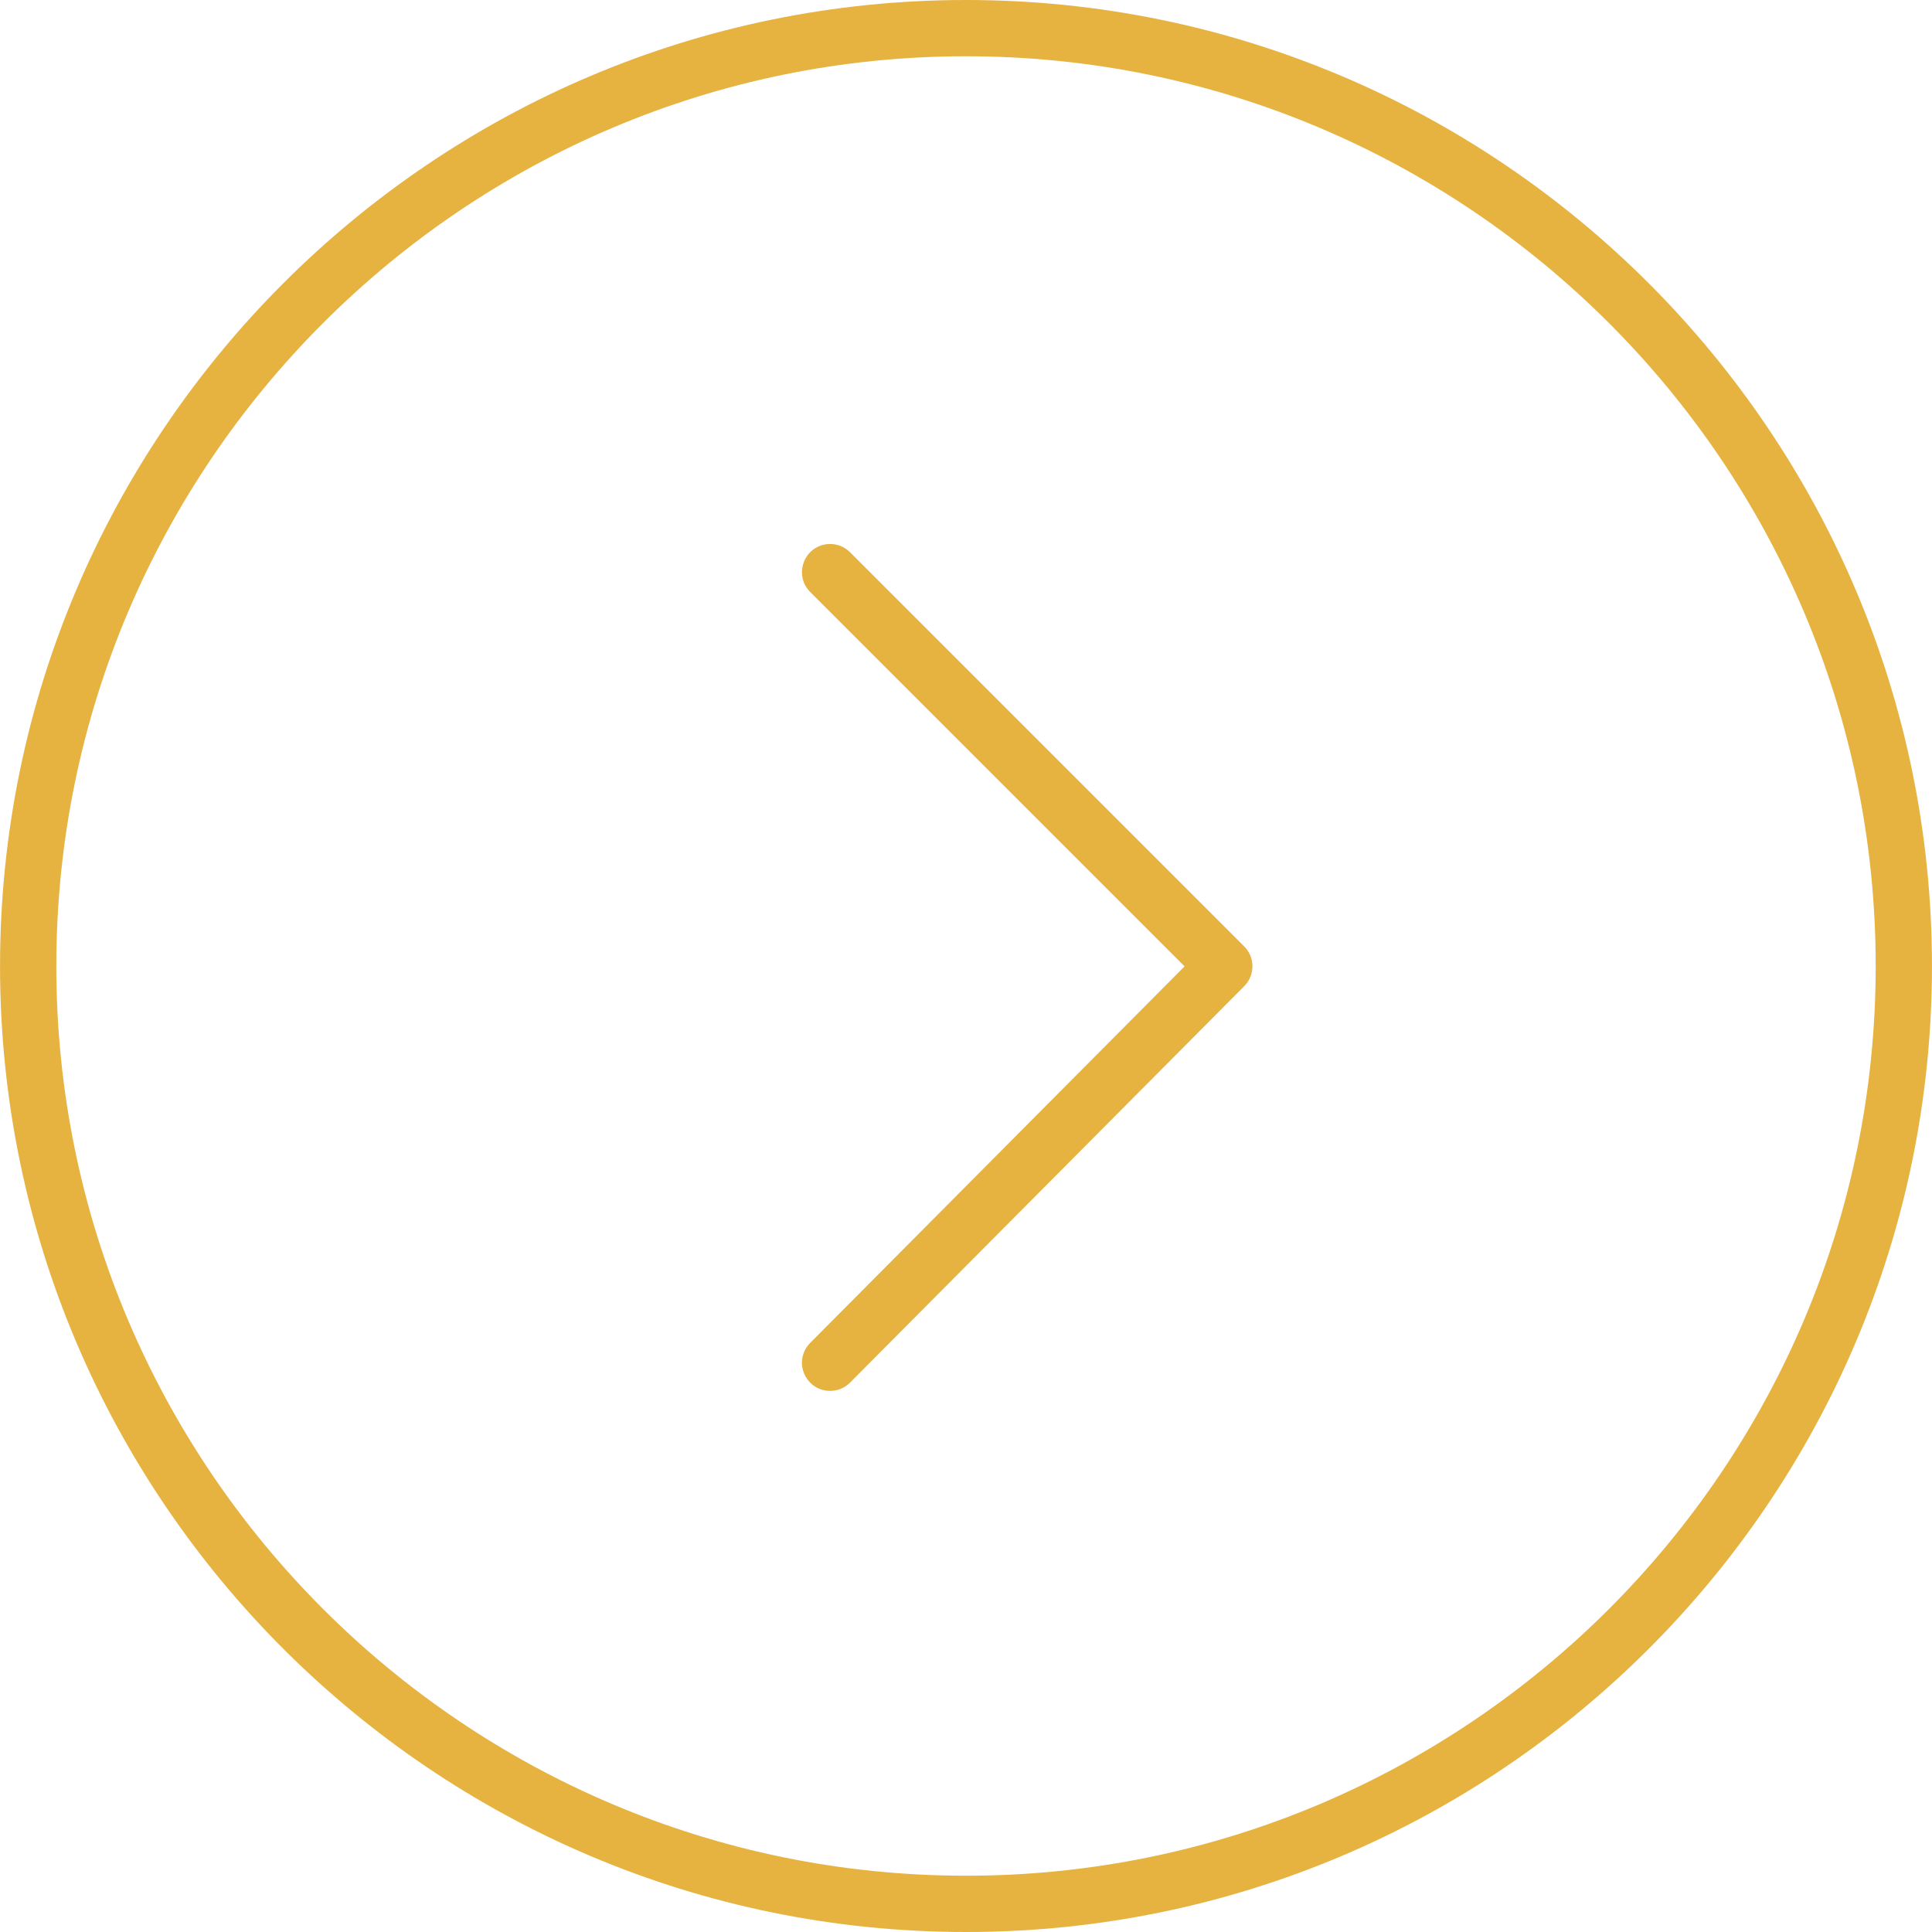
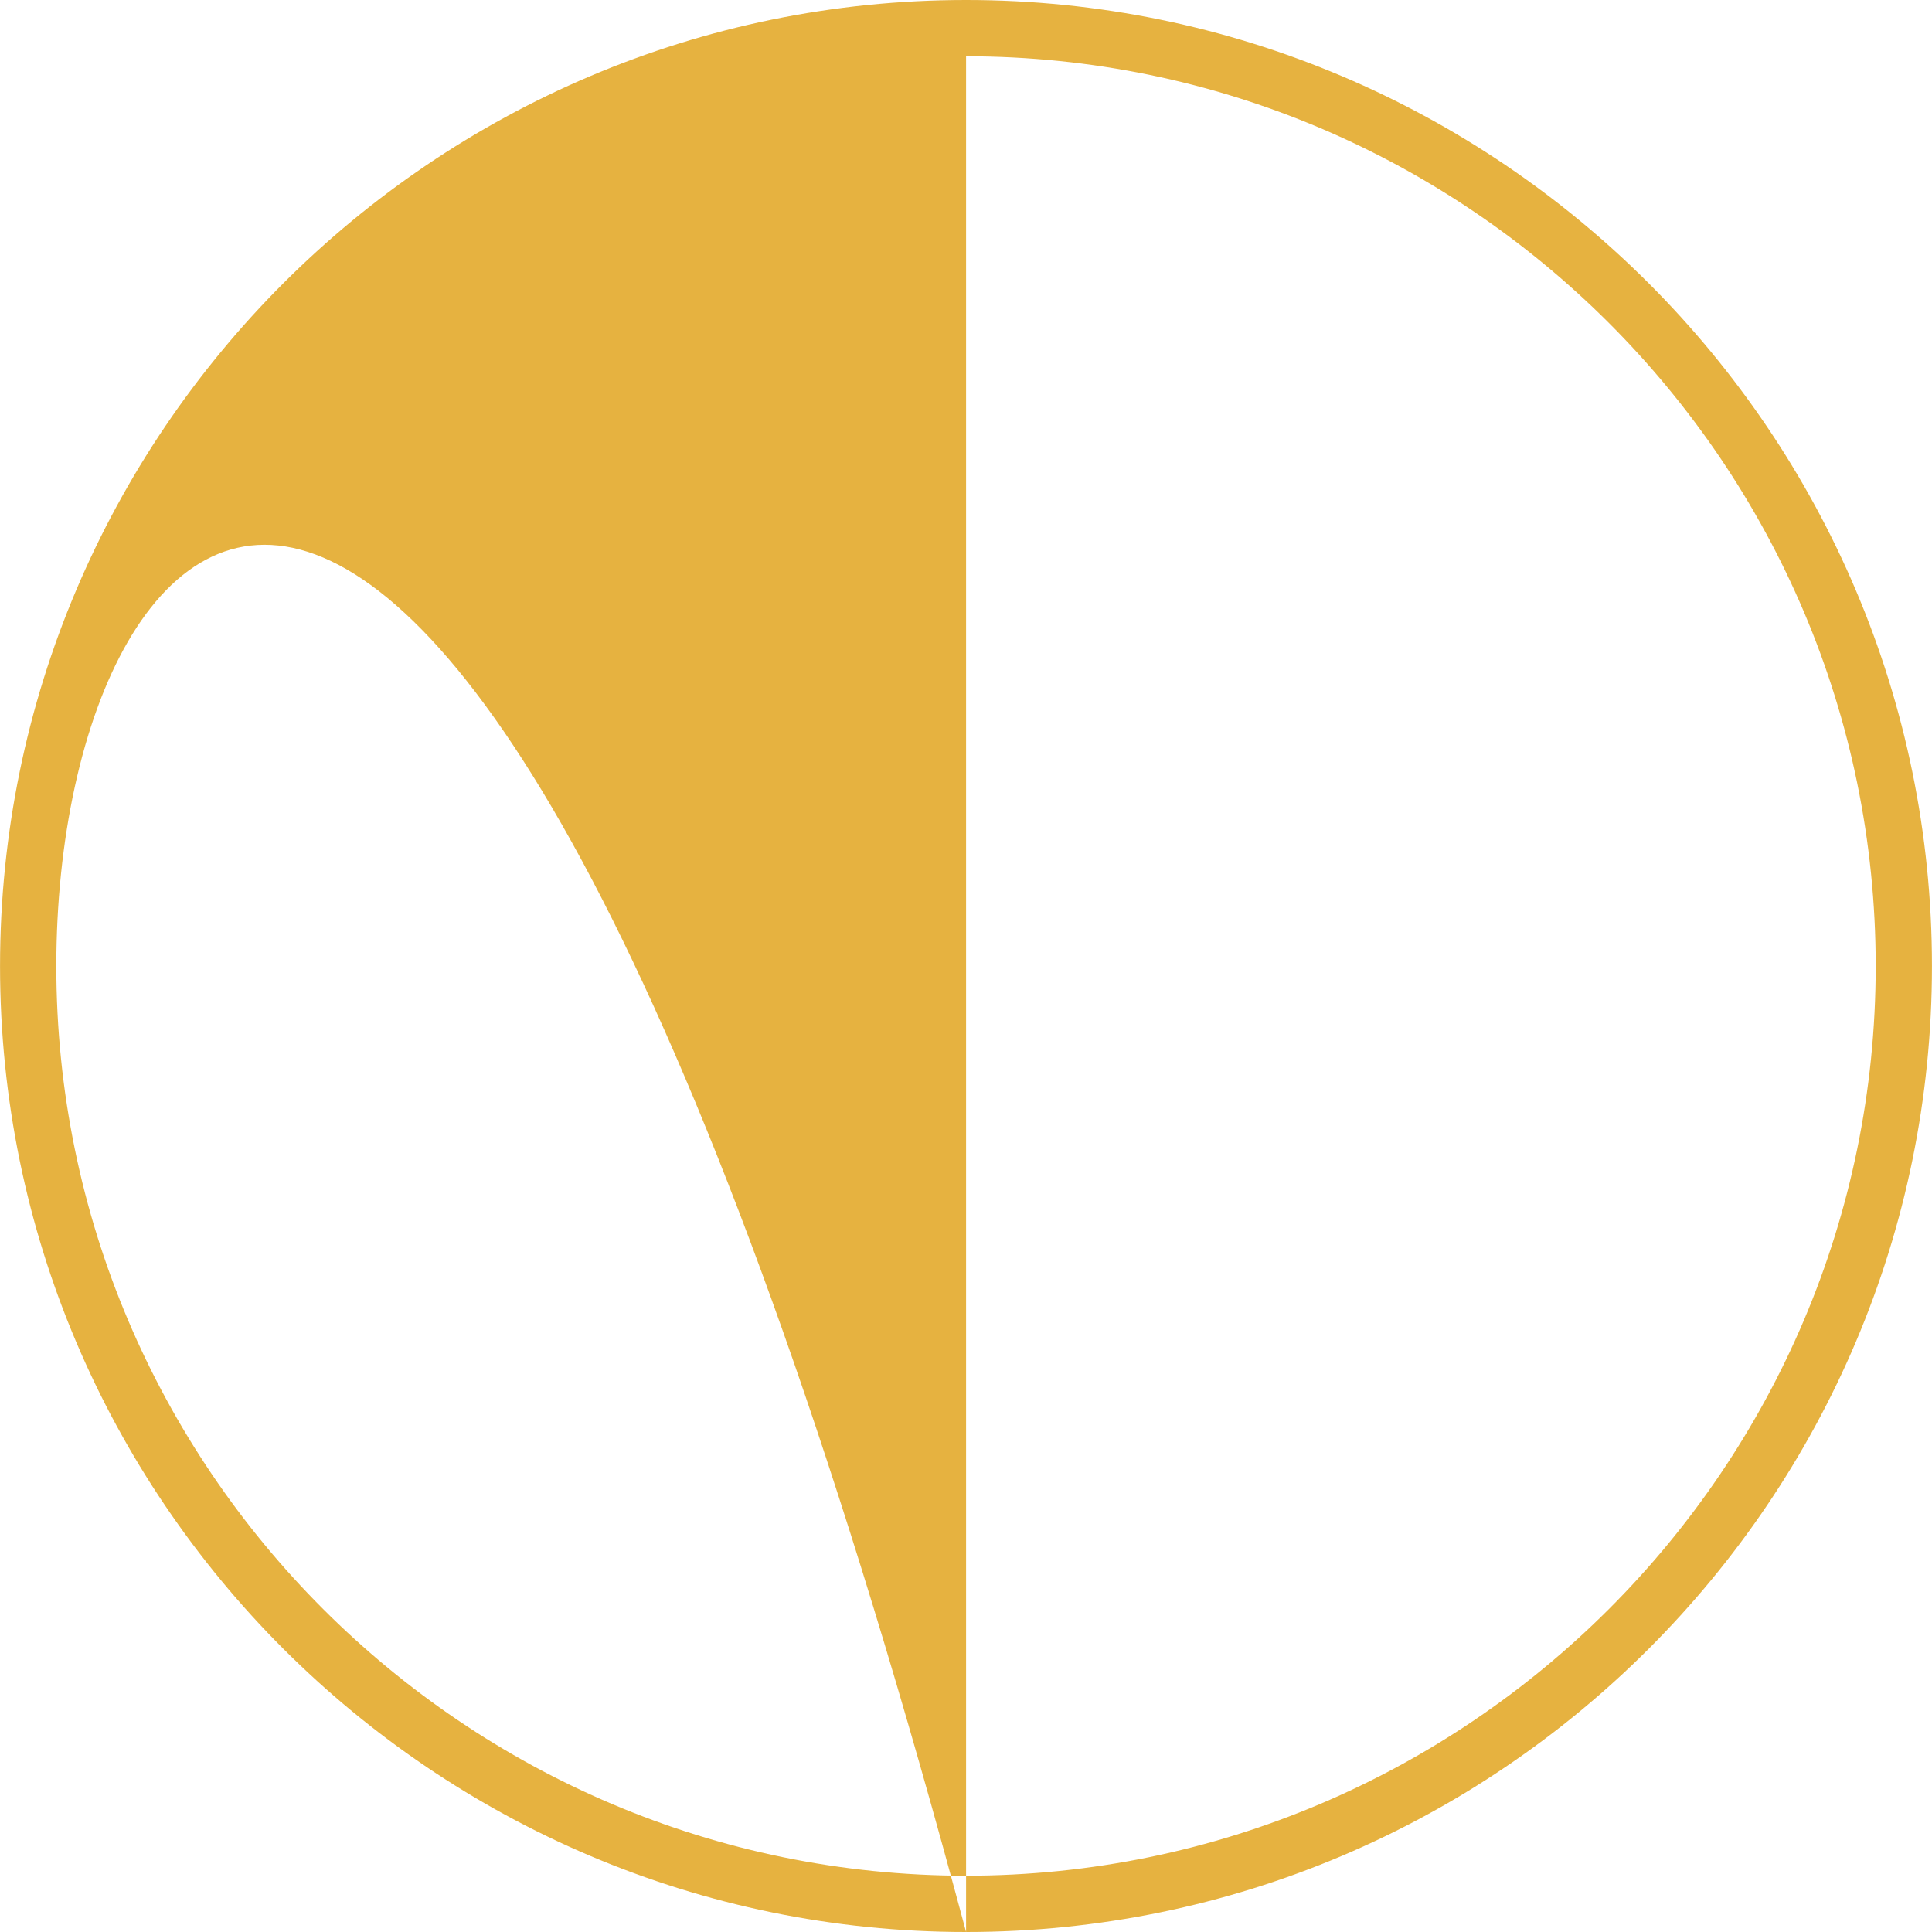
<svg xmlns="http://www.w3.org/2000/svg" viewBox="1949.996 2449.992 100 100" width="100" height="100">
-   <path fill="#e6b240" stroke="none" fill-opacity="1" stroke-width="1" stroke-opacity="1" color="rgb(51, 51, 51)" fill-rule="evenodd" id="tSvg57522518a3" title="Path 13" d="M 2000 2549.992 C 1972.429 2549.992 1949.998 2527.565 1949.998 2499.998 C 1949.998 2472.425 1972.429 2449.992 2000 2449.992 C 2027.567 2449.992 2049.994 2472.425 2049.994 2499.998C 2049.995 2527.564 2027.568 2549.992 2000 2549.992Z M 2000 2452.904 C 1974.035 2452.904 1952.911 2474.03 1952.911 2499.997 C 1952.911 2525.958 1974.035 2547.079 2000 2547.079 C 2025.961 2547.079 2047.082 2525.958 2047.082 2499.997C 2047.082 2474.03 2025.962 2452.904 2000 2452.904Z" />
-   <path fill="#e6b240" stroke="none" fill-opacity="1" stroke-width="1" stroke-opacity="1" color="rgb(51, 51, 51)" fill-rule="evenodd" id="tSvg1392db9a100" title="Path 14" d="M 1992.963 2521.984 C 1991.842 2521.985 1991.141 2520.772 1991.701 2519.801 C 1991.764 2519.692 1991.841 2519.591 1991.93 2519.501 C 1998.39 2513.005 2004.85 2506.508 2011.309 2500.011 C 2004.851 2493.553 1998.392 2487.094 1991.933 2480.635 C 1991.14 2479.843 1991.503 2478.489 1992.585 2478.199 C 1993.088 2478.064 1993.624 2478.208 1993.992 2478.575 C 2000.793 2485.376 2007.594 2492.177 2014.395 2498.978 C 2014.963 2499.545 2014.964 2500.465 2014.398 2501.035 C 2007.597 2507.875 2000.796 2514.715 1993.995 2521.554C 1993.712 2521.841 1993.338 2521.984 1992.963 2521.984Z" />
+   <path fill="#e6b240" stroke="none" fill-opacity="1" stroke-width="1" stroke-opacity="1" color="rgb(51, 51, 51)" fill-rule="evenodd" id="tSvg57522518a3" title="Path 13" d="M 2000 2549.992 C 1972.429 2549.992 1949.998 2527.565 1949.998 2499.998 C 1949.998 2472.425 1972.429 2449.992 2000 2449.992 C 2027.567 2449.992 2049.994 2472.425 2049.994 2499.998C 2049.995 2527.564 2027.568 2549.992 2000 2549.992Z C 1974.035 2452.904 1952.911 2474.03 1952.911 2499.997 C 1952.911 2525.958 1974.035 2547.079 2000 2547.079 C 2025.961 2547.079 2047.082 2525.958 2047.082 2499.997C 2047.082 2474.03 2025.962 2452.904 2000 2452.904Z" />
  <defs> </defs>
</svg>